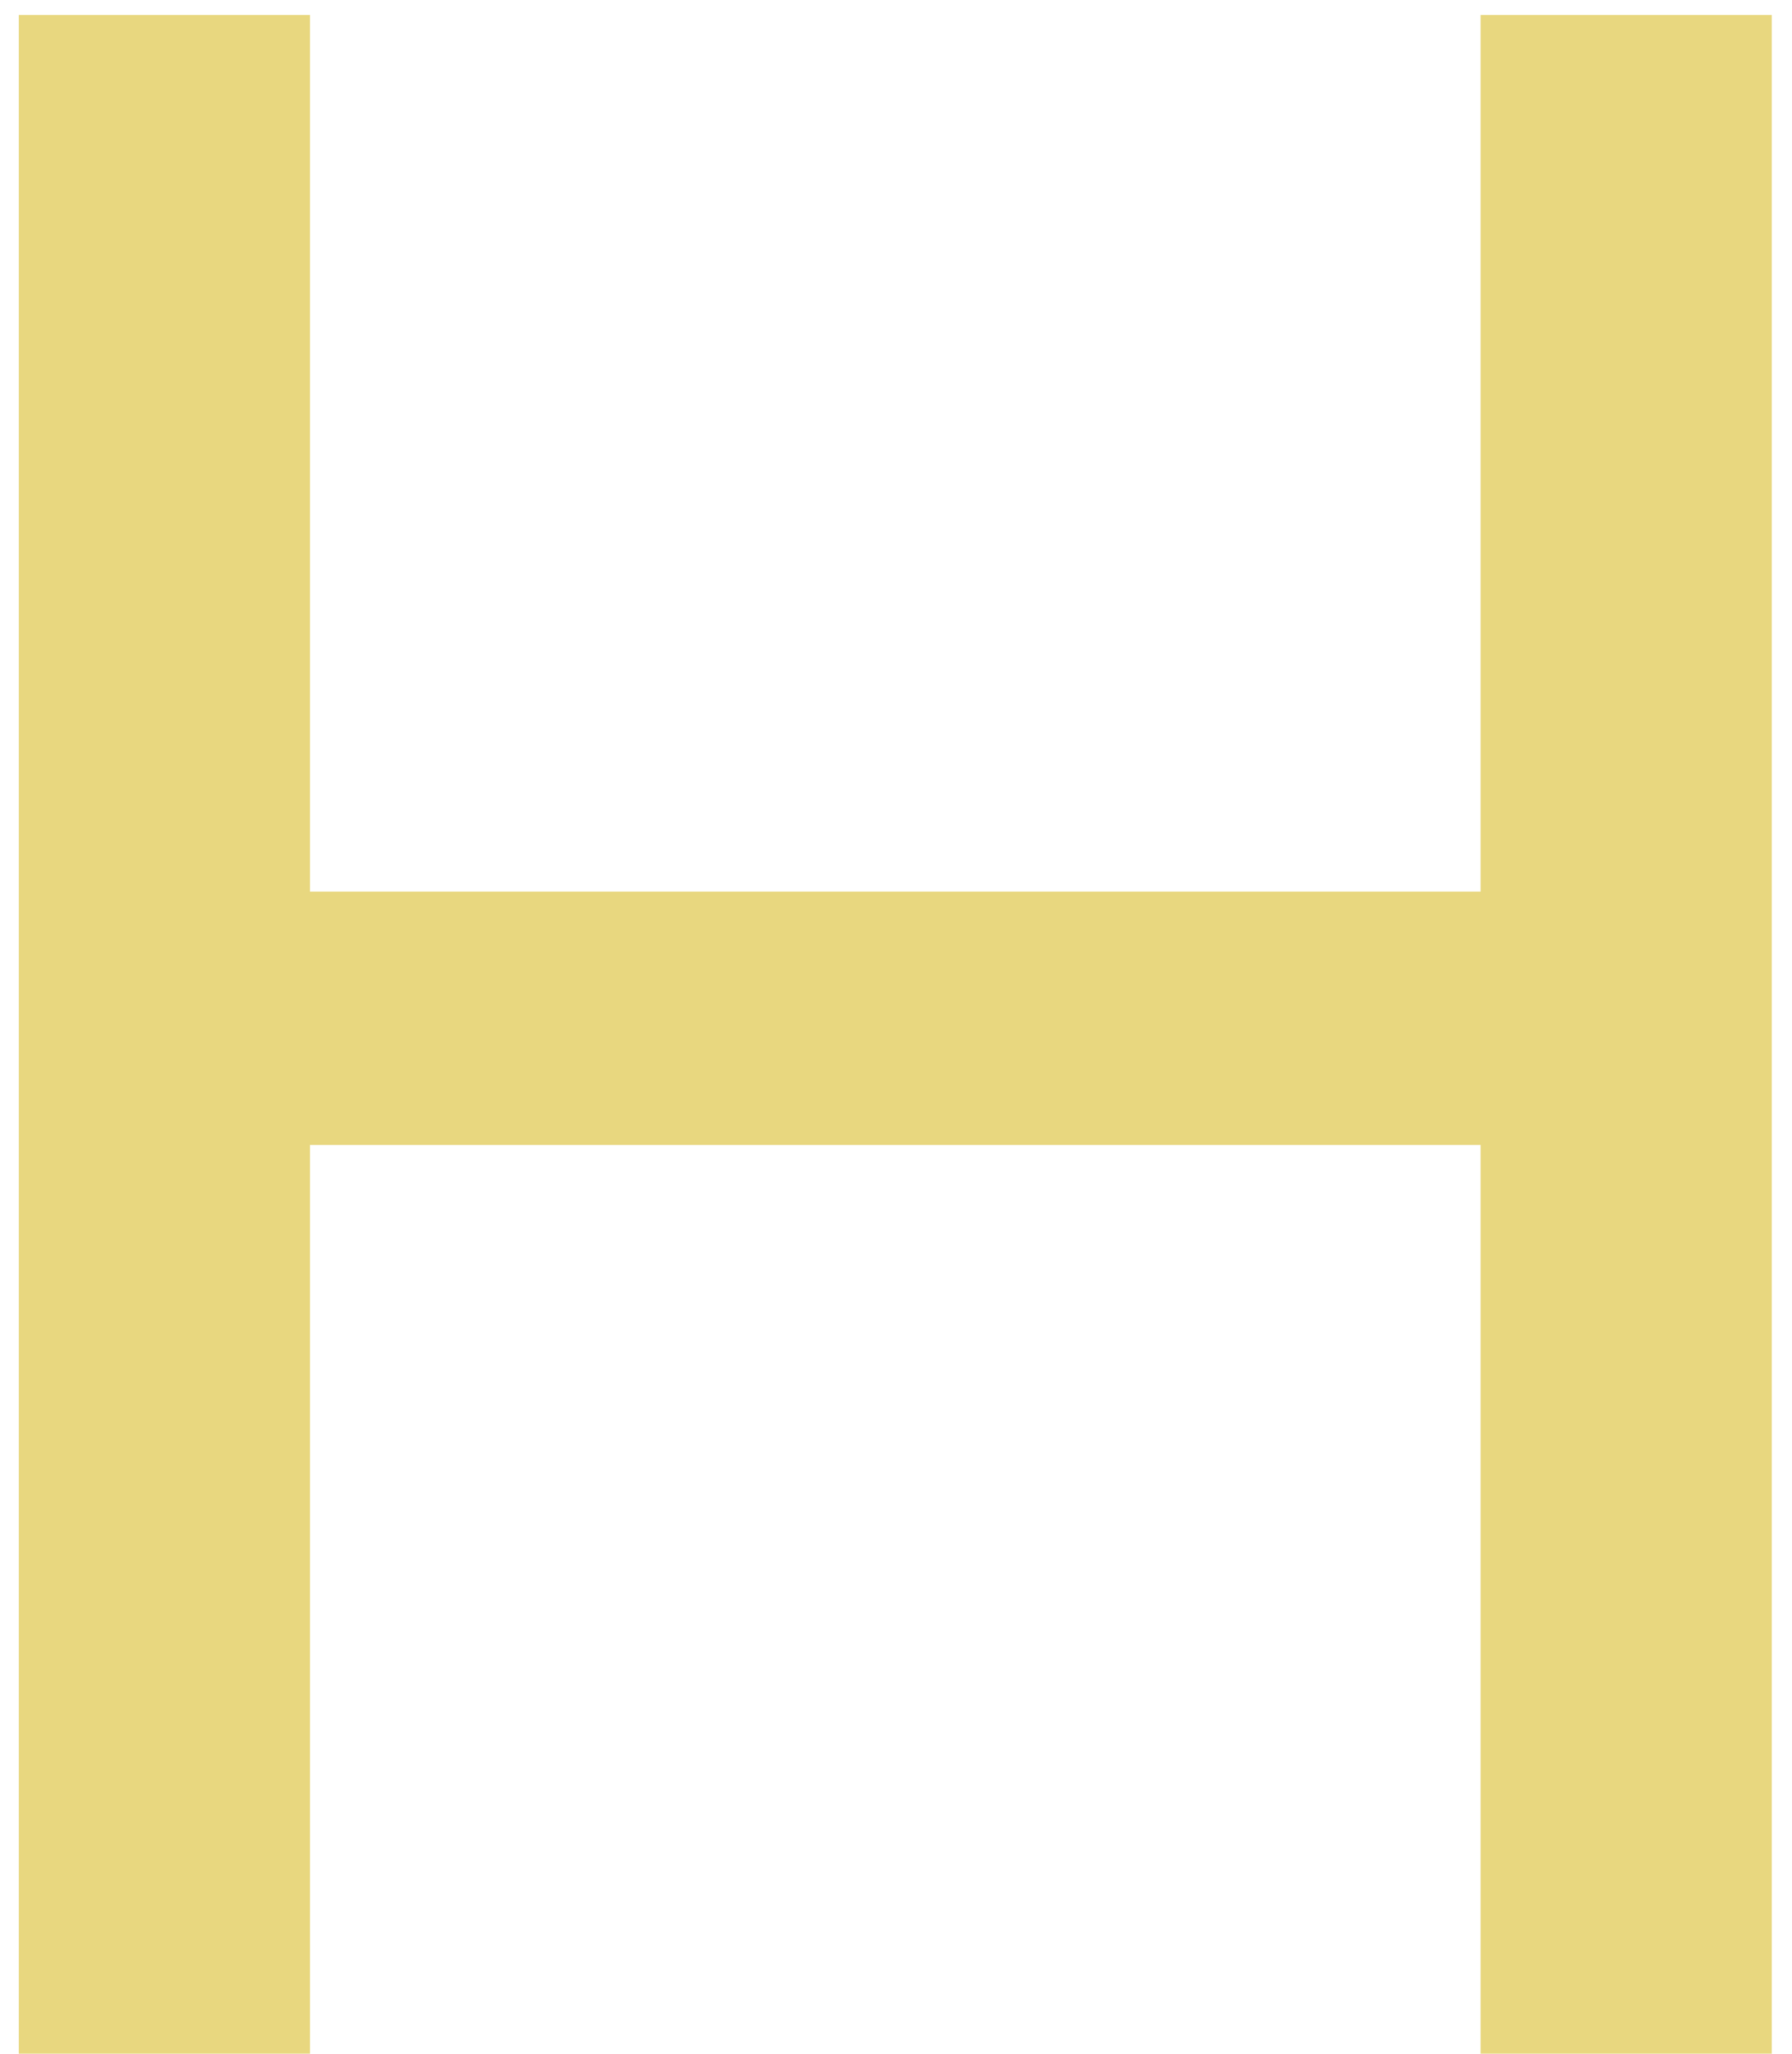
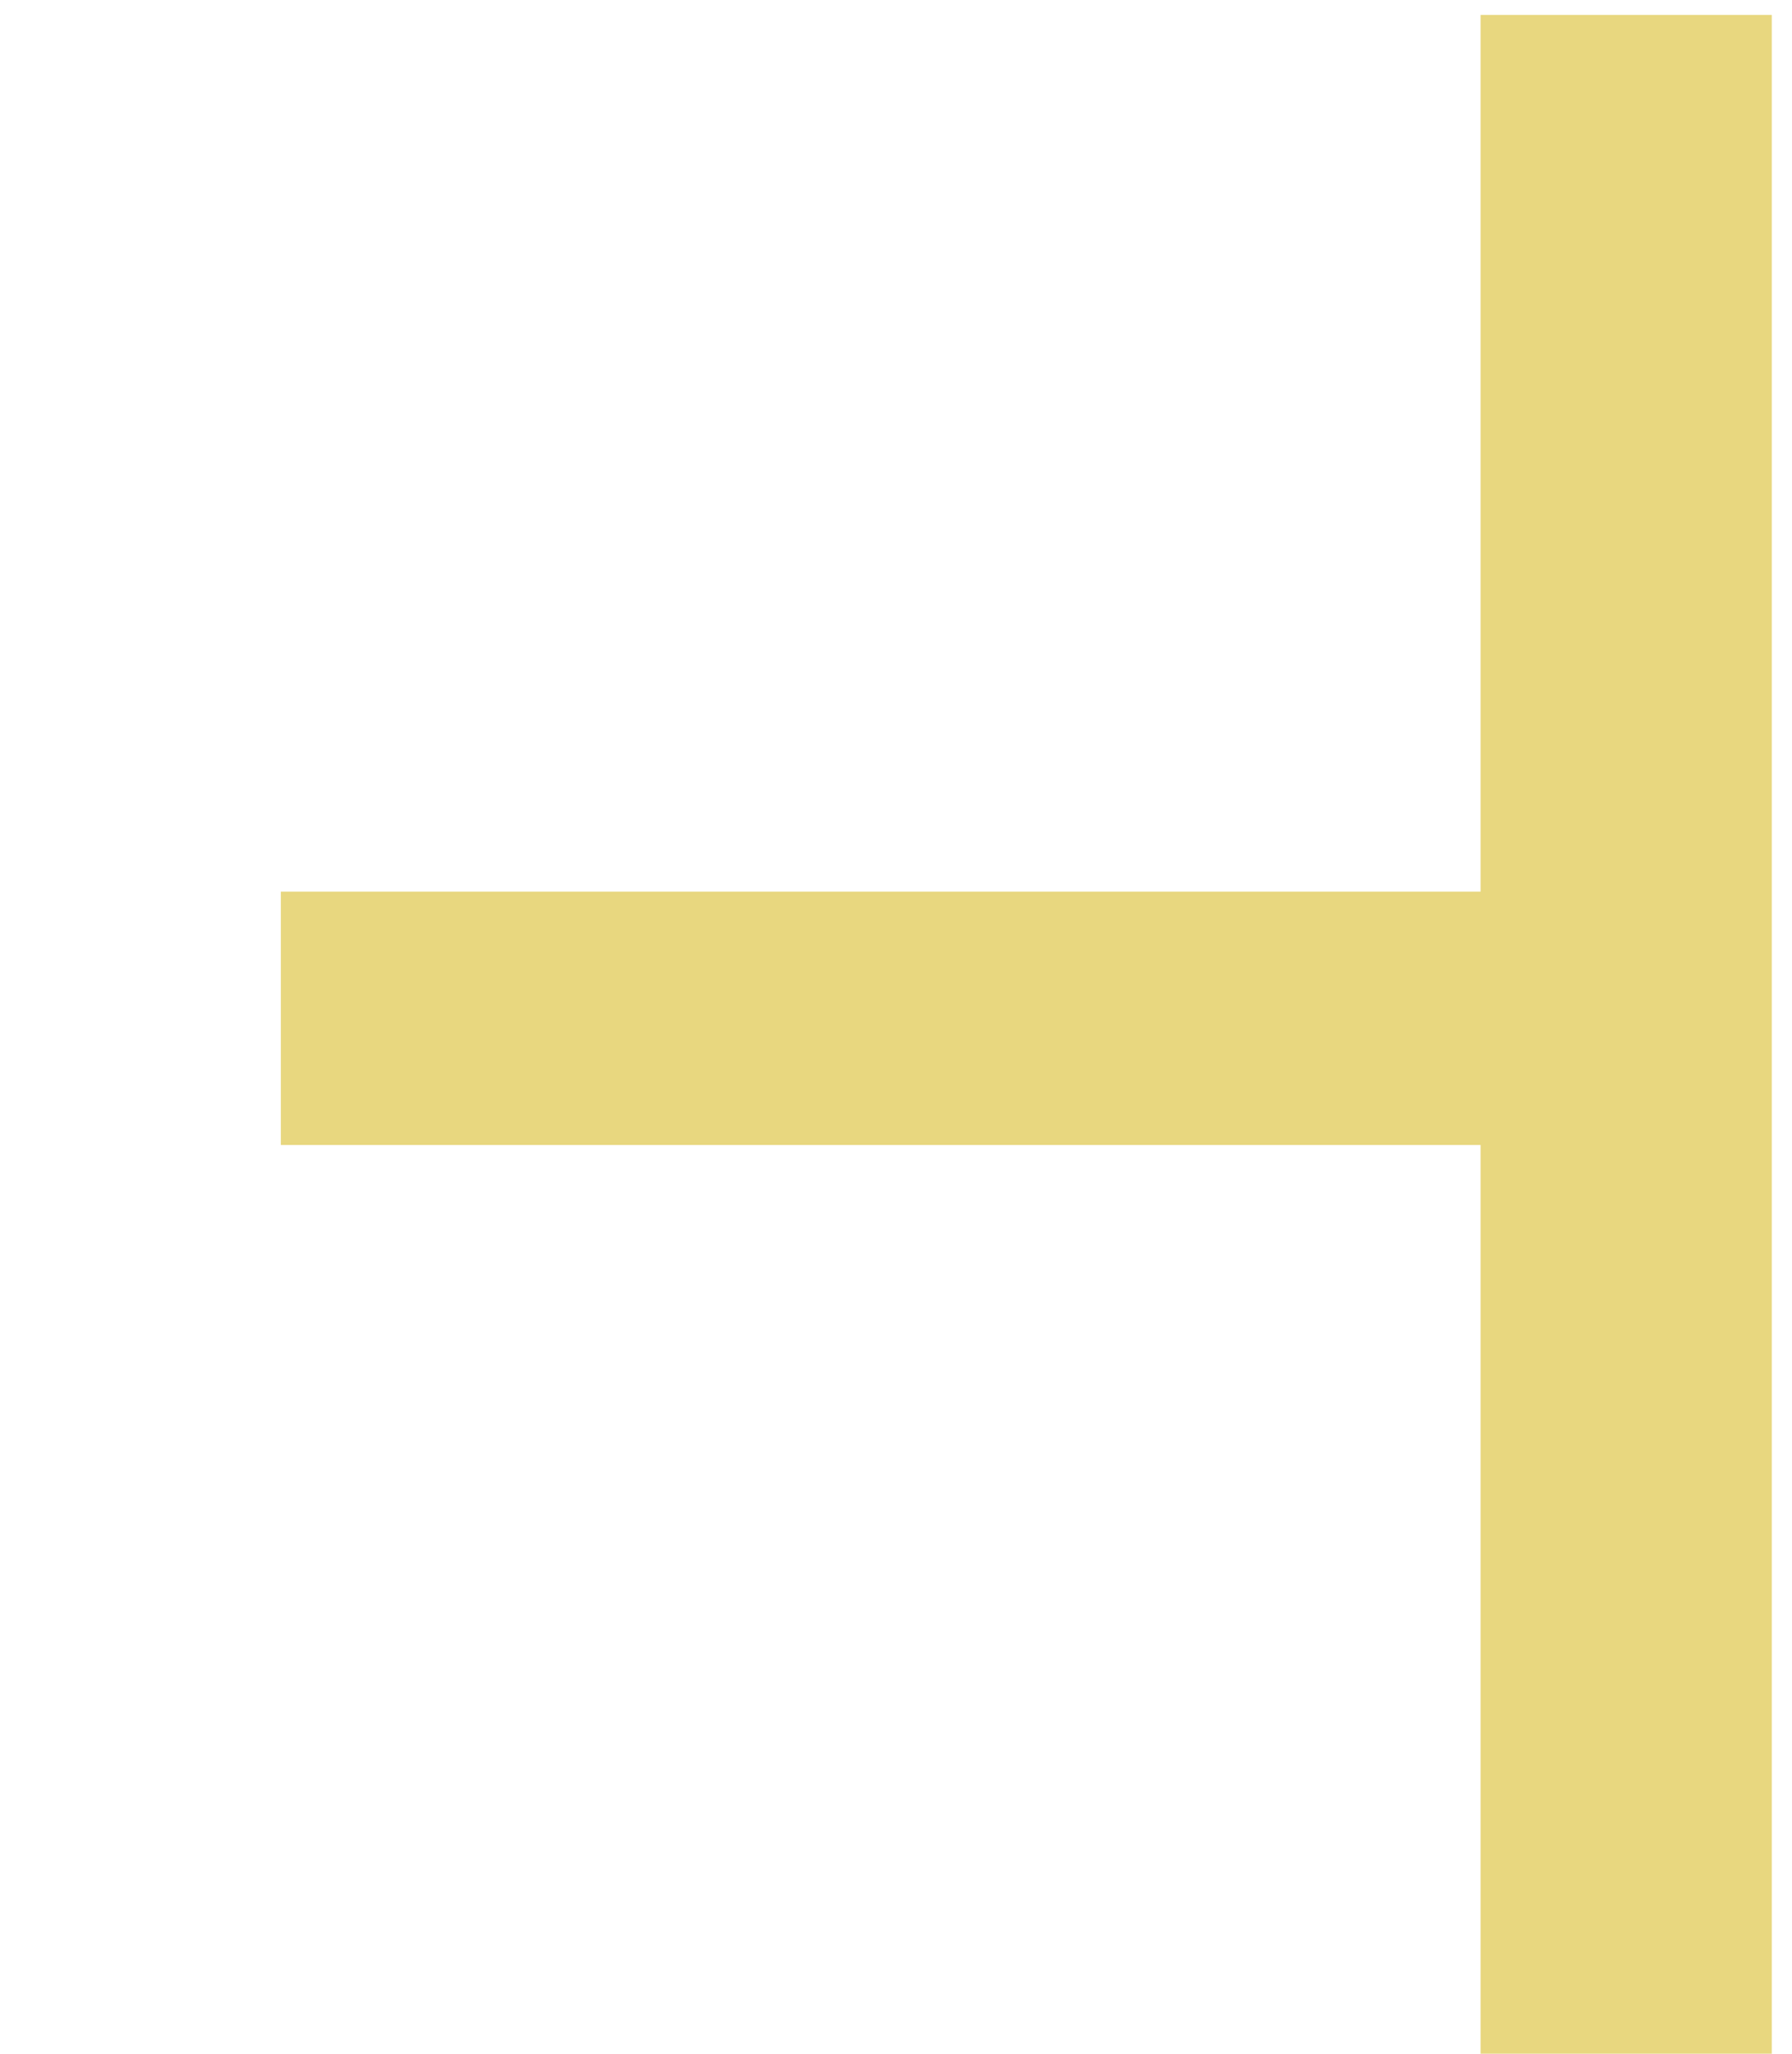
<svg xmlns="http://www.w3.org/2000/svg" width="48" height="55" viewBox="0 0 48 55" fill="none">
-   <path d="M39.658 0.4H47.458V55H39.658V0.4ZM8.302 55H0.502V0.4H8.302V55ZM40.36 30.664H7.522V23.878H40.36V30.664Z" fill="#E8D77F" />
+   <path d="M39.658 0.4H47.458V55H39.658V0.4ZM8.302 55V0.4H8.302V55ZM40.36 30.664H7.522V23.878H40.36V30.664Z" fill="#E8D77F" />
</svg>